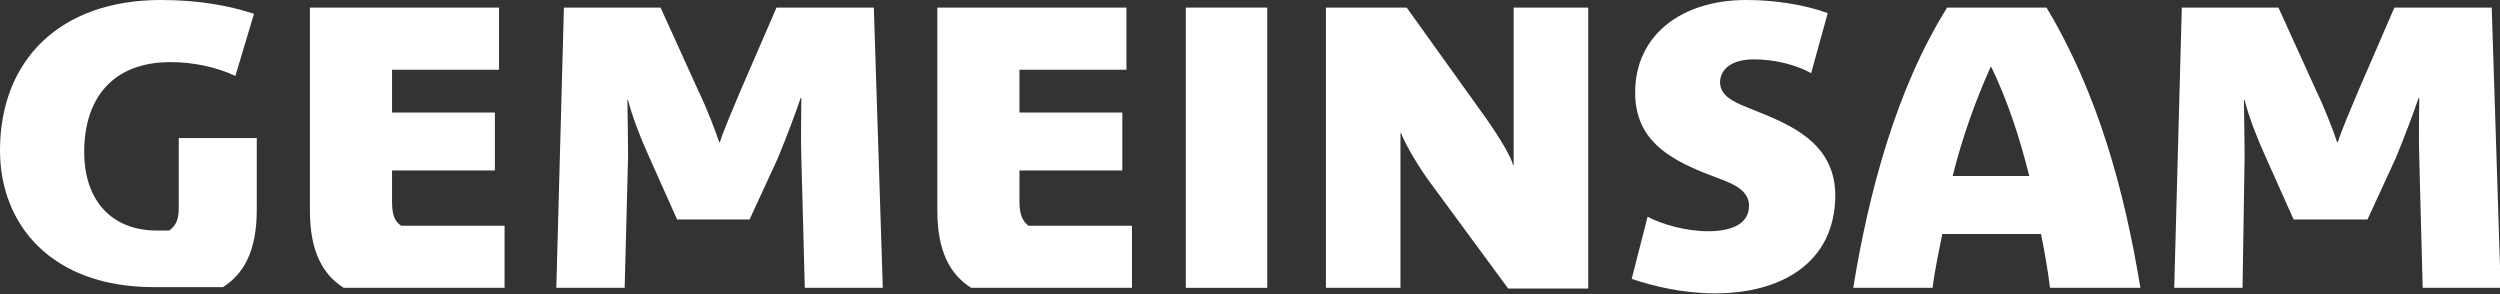
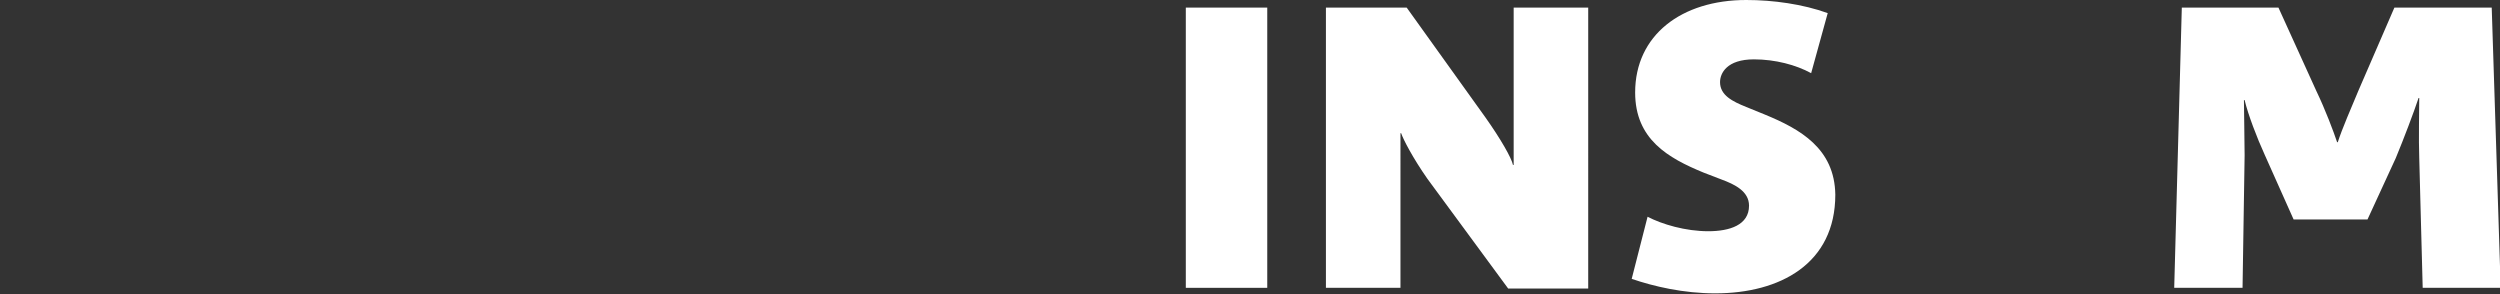
<svg xmlns="http://www.w3.org/2000/svg" version="1.1" id="Ebene_1" x="0px" y="0px" viewBox="0 0 362.2 42.6" style="enable-background:new 0 0 362.2 42.6;" xml:space="preserve">
  <rect x="0" y="0" width="362.2" height="42.6" fill="#333333" stroke="none" />
  <style type="text/css">
	.st0{fill:#FFFFFF;}
</style>
  <g>
-     <path class="st0" d="M56.8,29.2v-4.5h14.9v-8.4H56.8v-6.2h15.5v-9H44.9v29.4c0,6,1.9,9.3,4.9,11.2h23.3v-9h-15   C57.1,32,56.8,31,56.8,29.2" />
-     <path class="st0" d="M112.5,1.1l-5.2,12c-1,2.4-2.4,5.6-3,7.5h-0.1c-0.5-1.5-1.7-4.7-3-7.4L95.7,1.1h-14l-1.1,40.6h9.9L91,22.5   c0-2.4-0.1-6.3-0.1-8H91c0.5,2.1,1.8,5.5,2.9,7.9l4.2,9.4h10.5l4.1-8.9c1.2-2.9,2.6-6.6,3.3-8.7h0.1c0,1.6-0.1,6,0,8.7l0.5,18.8   h11.3l-1.3-40.6H112.5z" />
-     <path class="st0" d="M147.7,29.2v-4.5h14.9v-8.4h-14.9v-6.2h15.5v-9h-27.4v29.4c0,6,1.9,9.3,4.9,11.2h23.3v-9h-15   C148.1,32,147.7,31,147.7,29.2" />
-     <path class="st0" d="M282.9,25.5c1.4-5.6,3.3-10.9,5.5-15.8h0.1c2.4,5,4.1,10.2,5.5,15.8H282.9z M282.1,1.1   c-7.4,11.8-11.4,27-13.6,40.6H280c0.3-2.6,0.9-5.2,1.4-7.8h14.3c0.5,2.5,1,5.2,1.3,7.8h13.1c-2.3-14-6.1-28.1-13.6-40.6H282.1z" />
    <path class="st0" d="M361,1.1h-14.1l-5.2,12c-1,2.4-2.4,5.6-3,7.5h-0.1c-0.5-1.5-1.7-4.7-3-7.4l-5.5-12.1h-14l-1.1,40.6h9.9   l0.3-19.2c0-2.4-0.1-6.3-0.1-8h0.1c0.5,2.1,1.8,5.5,2.9,7.9l4.2,9.4H343l4.1-8.9c1.2-2.9,2.6-6.6,3.3-8.7h0.1c0,1.6-0.1,6,0,8.7   l0.5,18.8h11.3L361,1.1z" />
  </g>
  <rect x="171.8" y="1.1" class="st0" width="11.8" height="40.6" />
  <g>
    <path class="st0" d="M219.3,23.9h-0.1c-0.2-1-1.8-3.8-4-6.9L203.8,1.1h-11.7v40.6h10.8V19.3h0.1c0.3,0.9,1.7,3.6,3.8,6.6l11.7,15.9   h11.6V1.1h-10.8V23.9z" />
    <path class="st0" d="M255.7,16.6l-2.7-1.1c-2-0.8-3.8-1.7-3.8-3.6c0-1.3,1-3.3,4.9-3.3c3.1,0,6.1,0.8,8.3,2l2.4-8.7   C261.2,0.6,256.9,0,253,0c-9.4,0-16.1,5.1-16.1,13.4c0,6.8,4.8,9.5,9.9,11.6l2.6,1c1.9,0.7,4,1.7,4,3.8c0,2.8-2.8,3.7-5.9,3.7   c-3.3,0-6.7-1-8.8-2.1l-2.3,9c3.2,1.1,7.5,2.1,12.1,2.1c9.4,0,17.4-4.3,17.4-14.3C265.8,21.5,260.8,18.7,255.7,16.6" />
-     <path class="st0" d="M25.9,30.1c0,1.7-0.4,2.6-1.4,3.3h-2c-6.3-0.1-10.3-4.3-10.3-11.4c0-7.5,3.9-13,12.5-13c3.3,0,6.6,0.7,9.4,2   l2.7-9c-3.7-1.2-8-2-13.5-2C8.7,0,0,8.7,0,21.8c0,10.7,7.4,19.8,22.3,19.8c0,0,0,0,0,0l0,0h10c3-1.9,4.9-5.2,4.9-11.2v-1.5v-4.6   v-4.3H25.9V30.1z" />
  </g>
</svg>